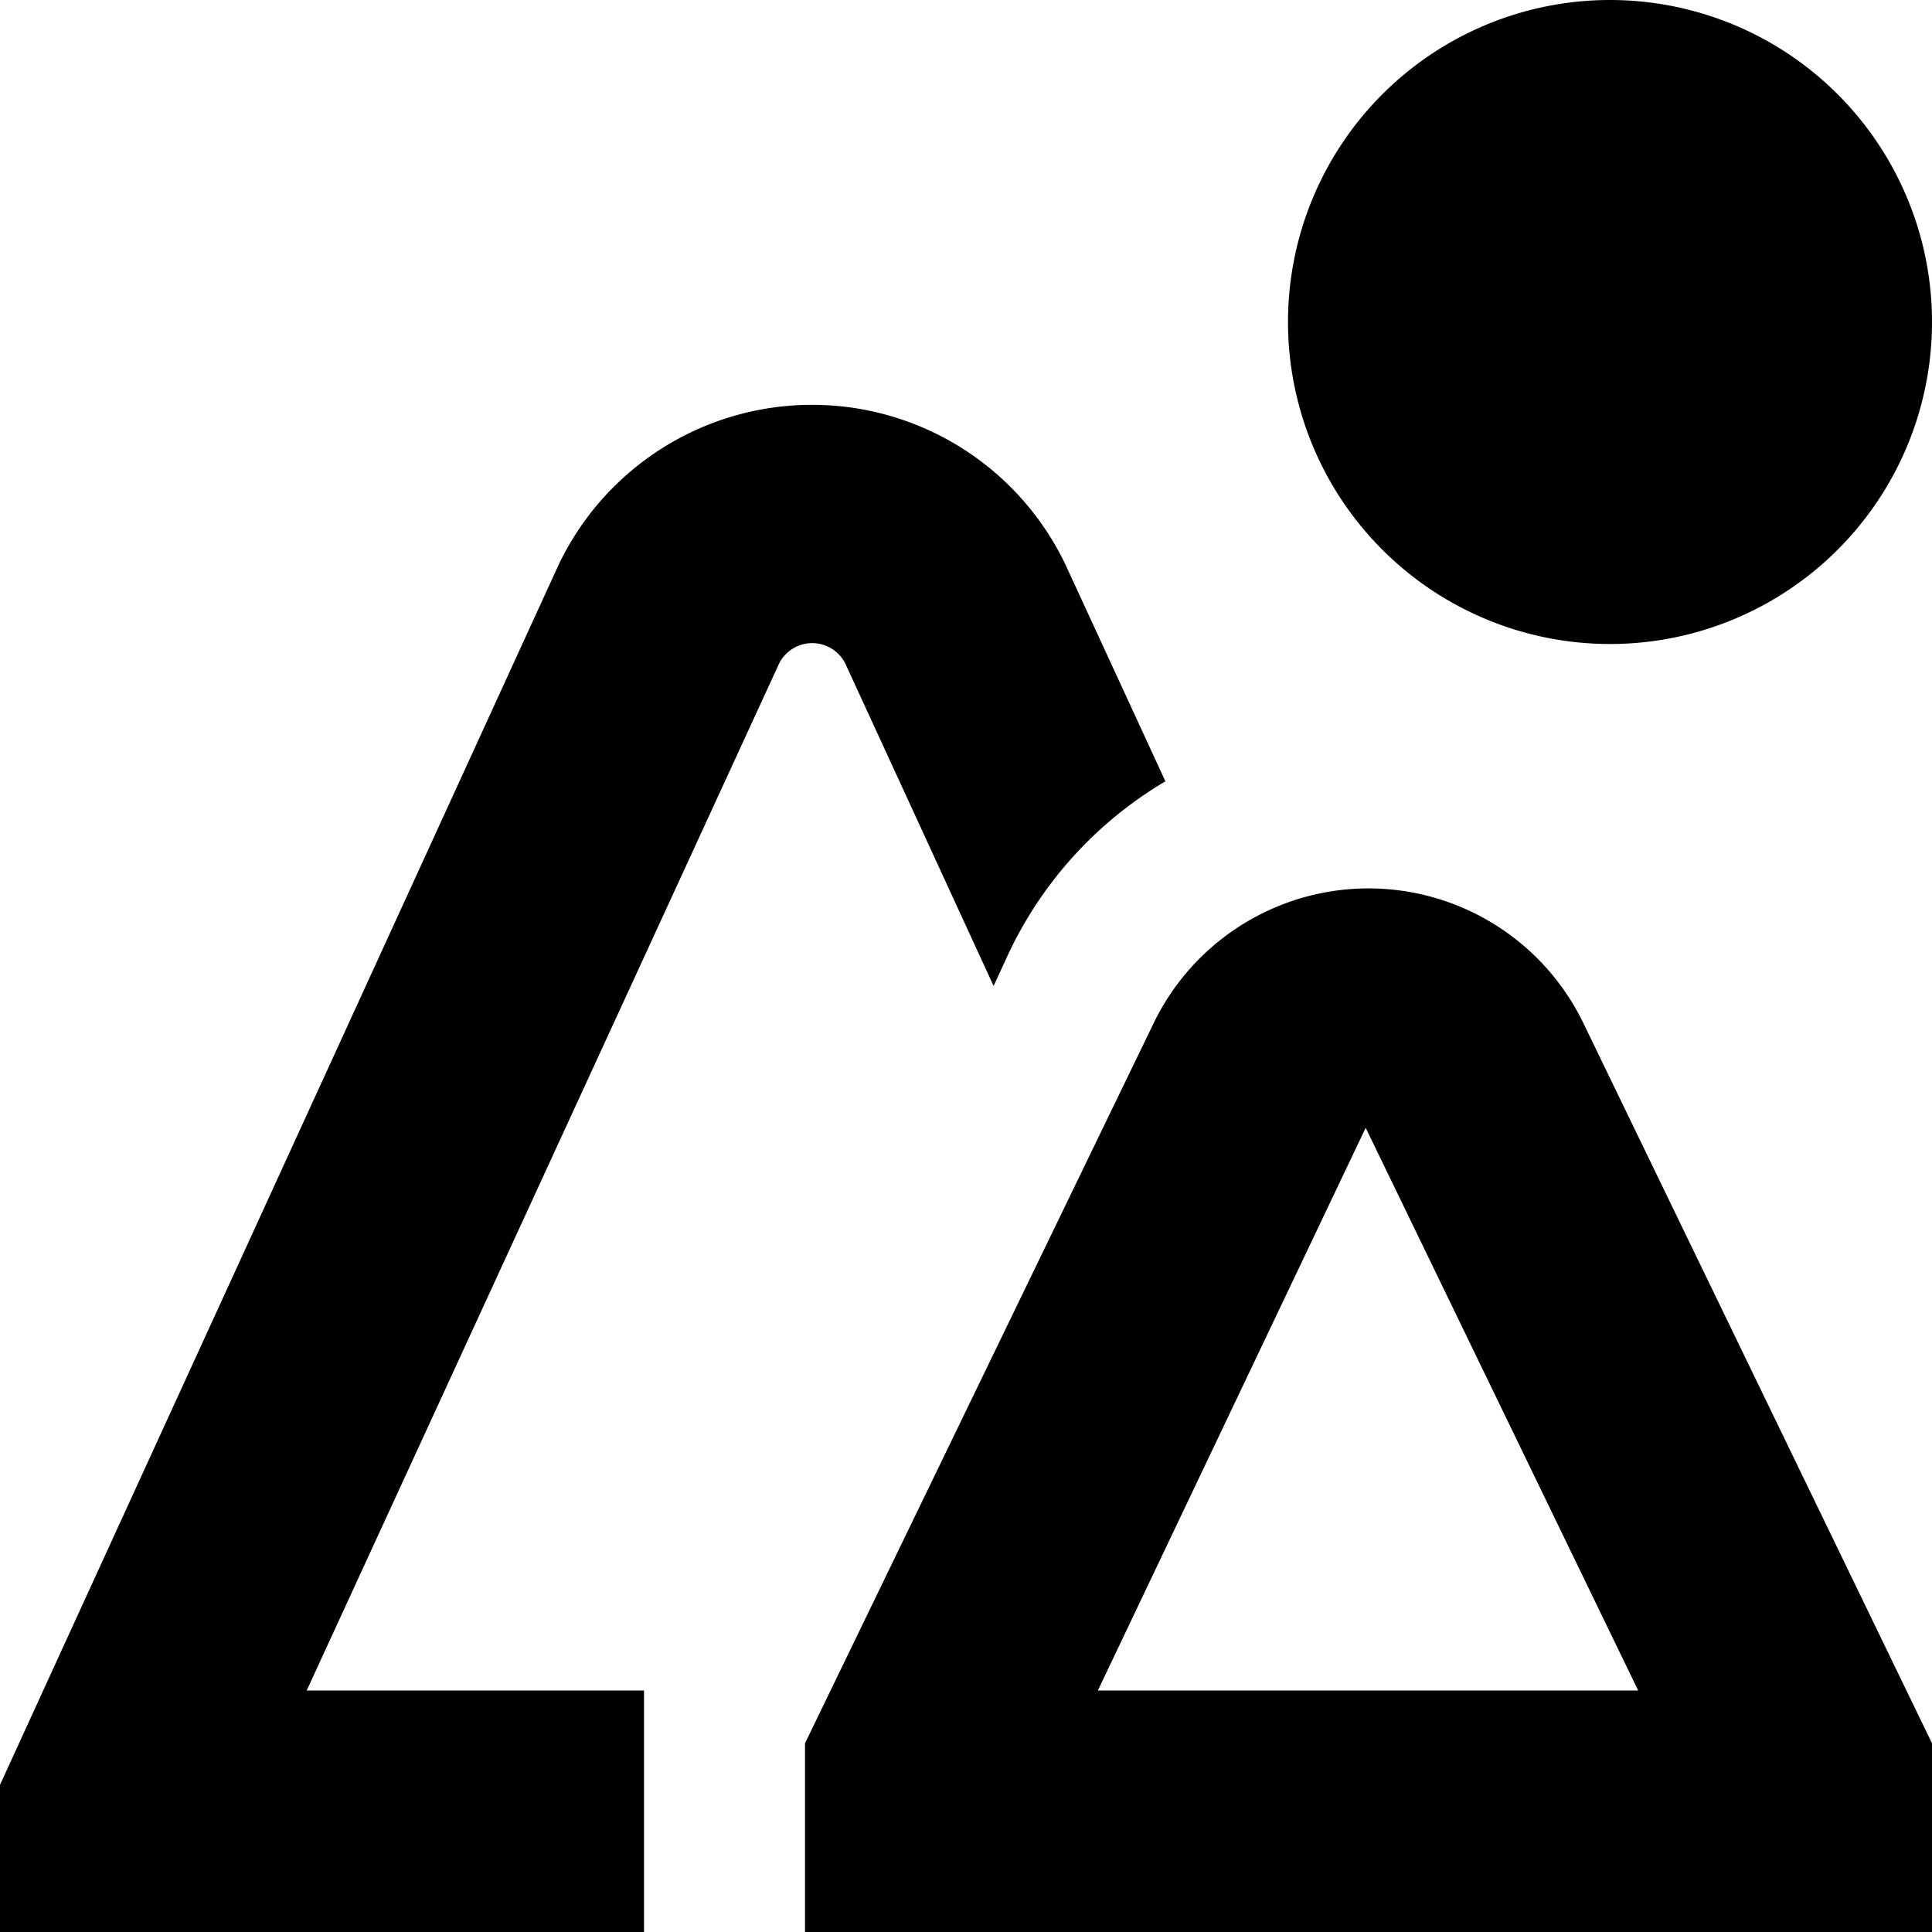
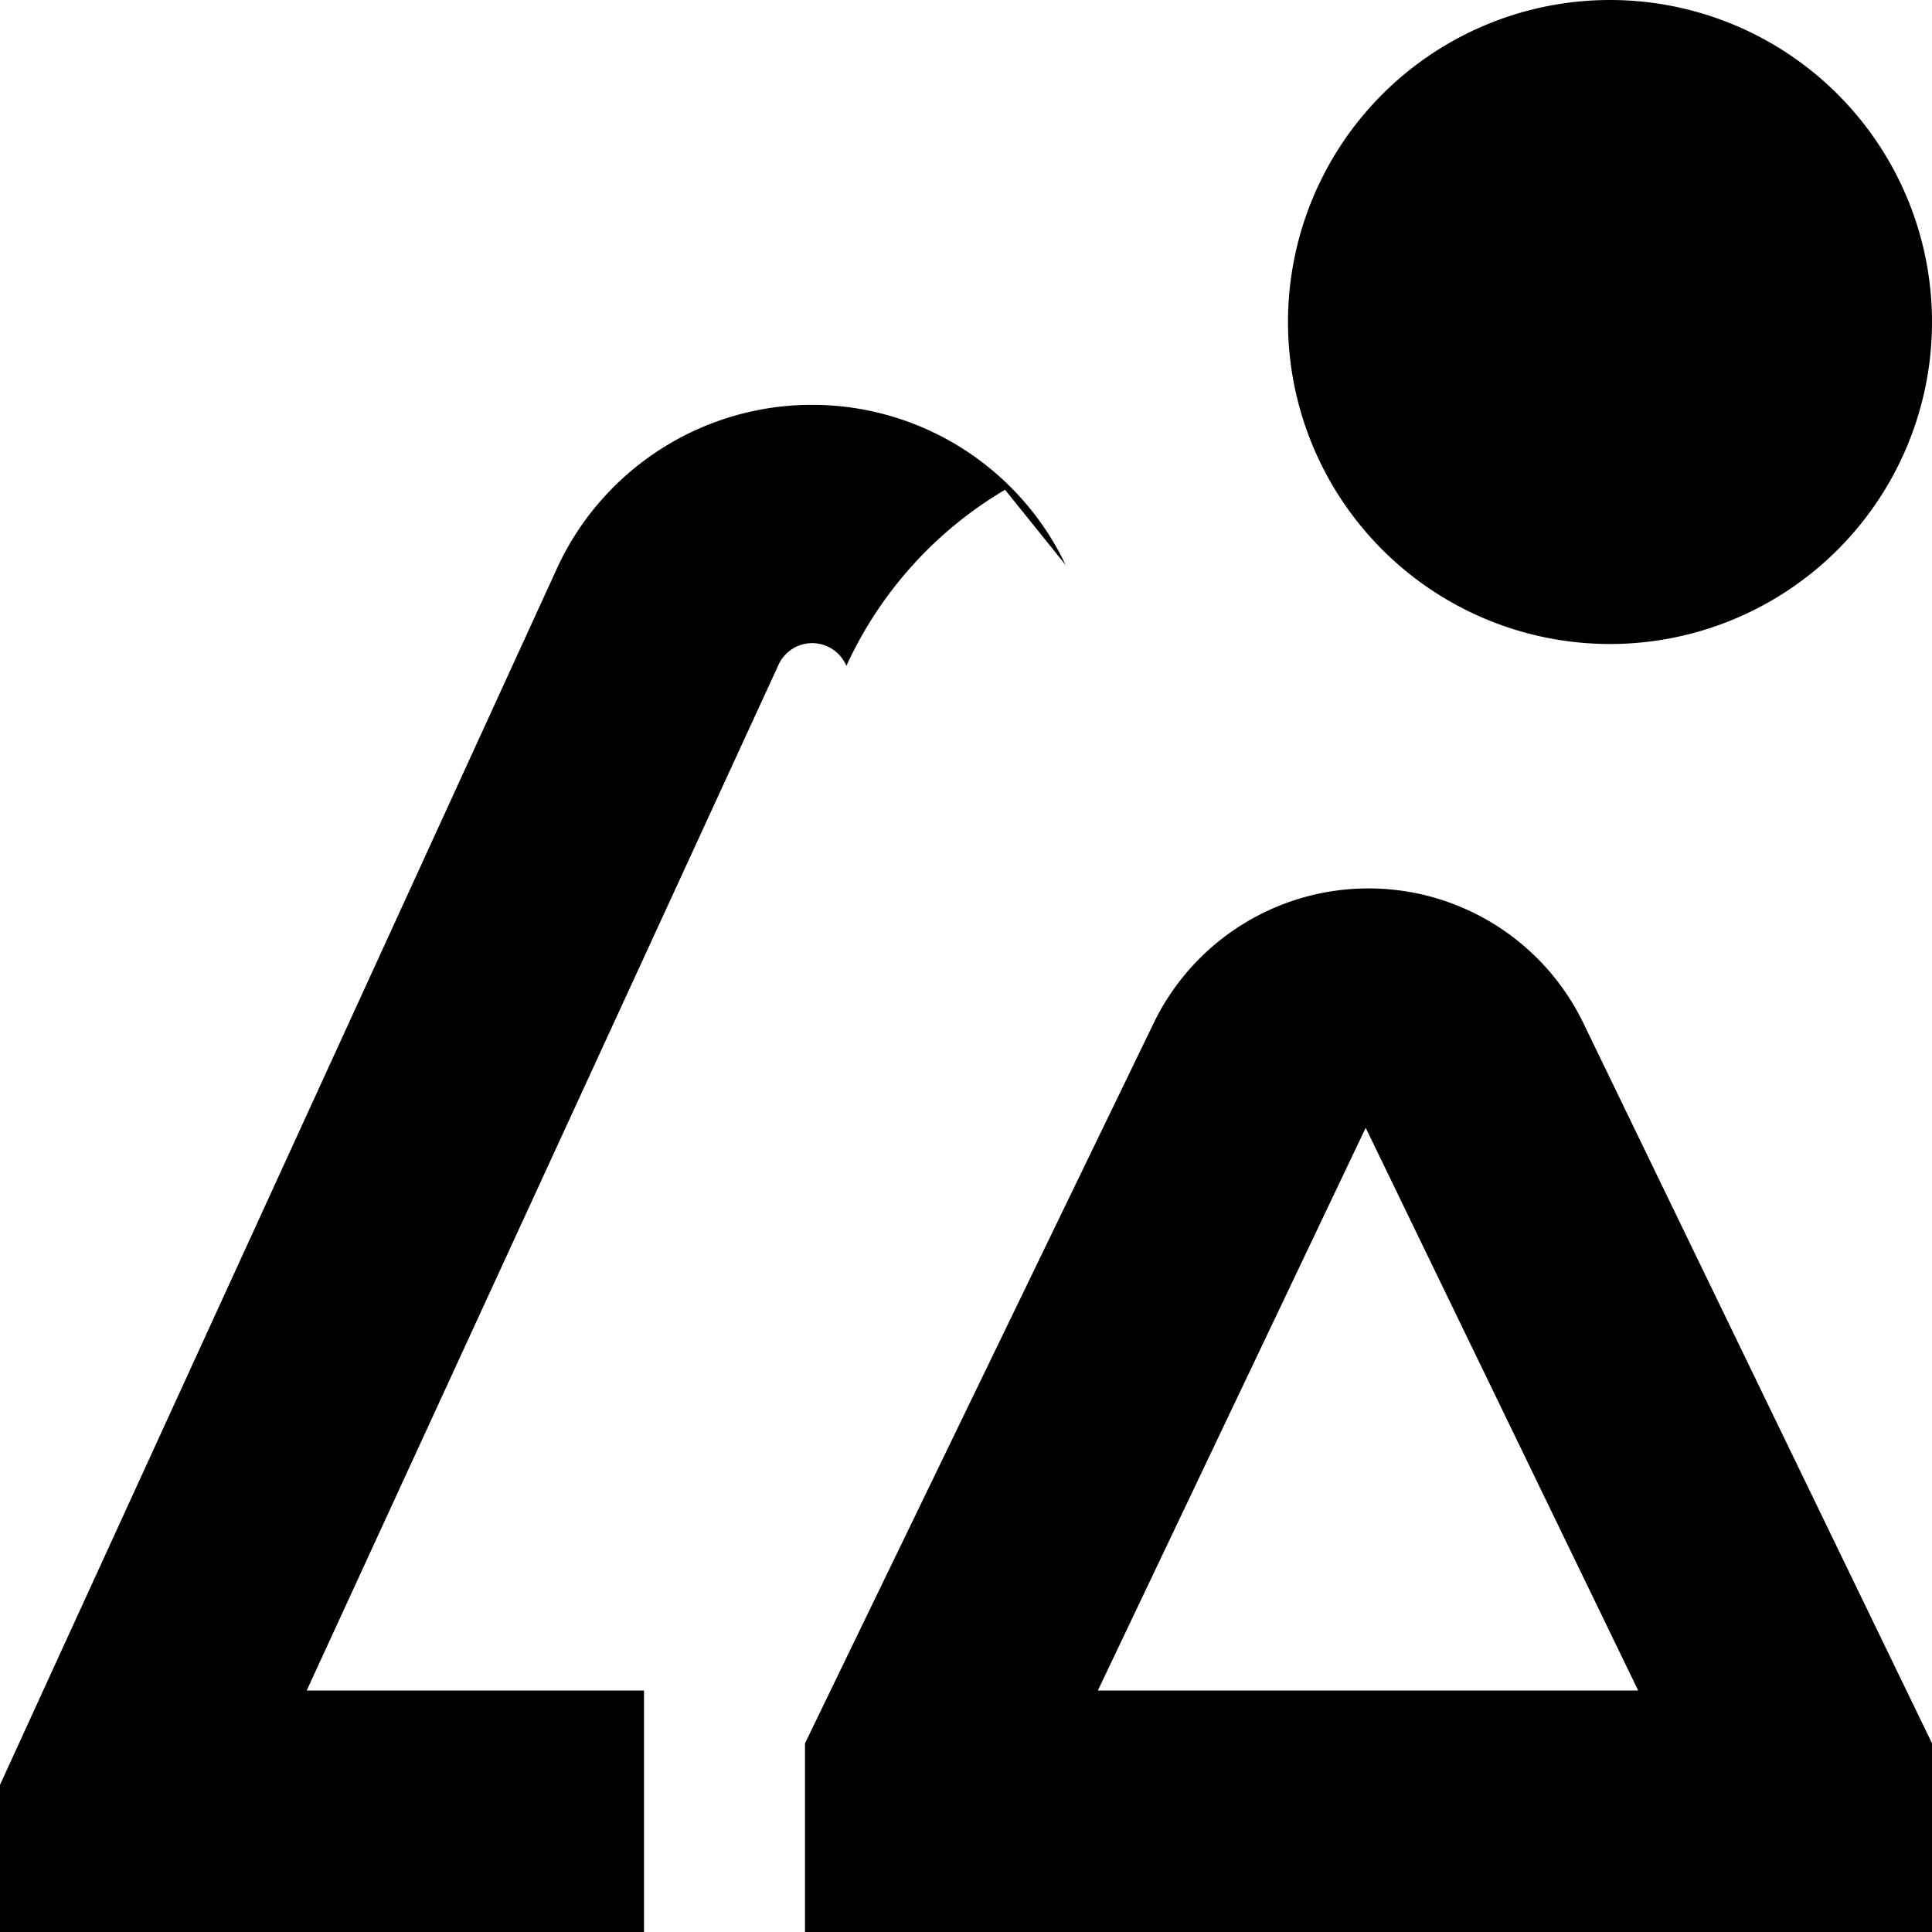
<svg xmlns="http://www.w3.org/2000/svg" id="Layer_1" data-name="Layer 1" viewBox="0 0 24 24" width="512" height="512">
-   <path d="M20,8a4,4,0,0,1,0-8A4,4,0,0,1,20,8Zm4,16H10V21.656L14.336,12.7a2.965,2.965,0,0,1,5.341.026L24,21.656ZM13.638,21H20.35l-3.385-6.99Zm-.4-13.981a3.488,3.488,0,0,0-6.3,0L0,22.172V24H8V21H3.81L9.665,8.272a.46.46,0,0,1,.849,0l1.829,3.976.163-.354a4.921,4.921,0,0,1,1.971-2.188Z" />
+   <path d="M20,8a4,4,0,0,1,0-8A4,4,0,0,1,20,8Zm4,16H10V21.656L14.336,12.7a2.965,2.965,0,0,1,5.341.026L24,21.656ZM13.638,21H20.35l-3.385-6.99Zm-.4-13.981a3.488,3.488,0,0,0-6.3,0L0,22.172V24H8V21H3.81L9.665,8.272a.46.46,0,0,1,.849,0a4.921,4.921,0,0,1,1.971-2.188Z" />
</svg>